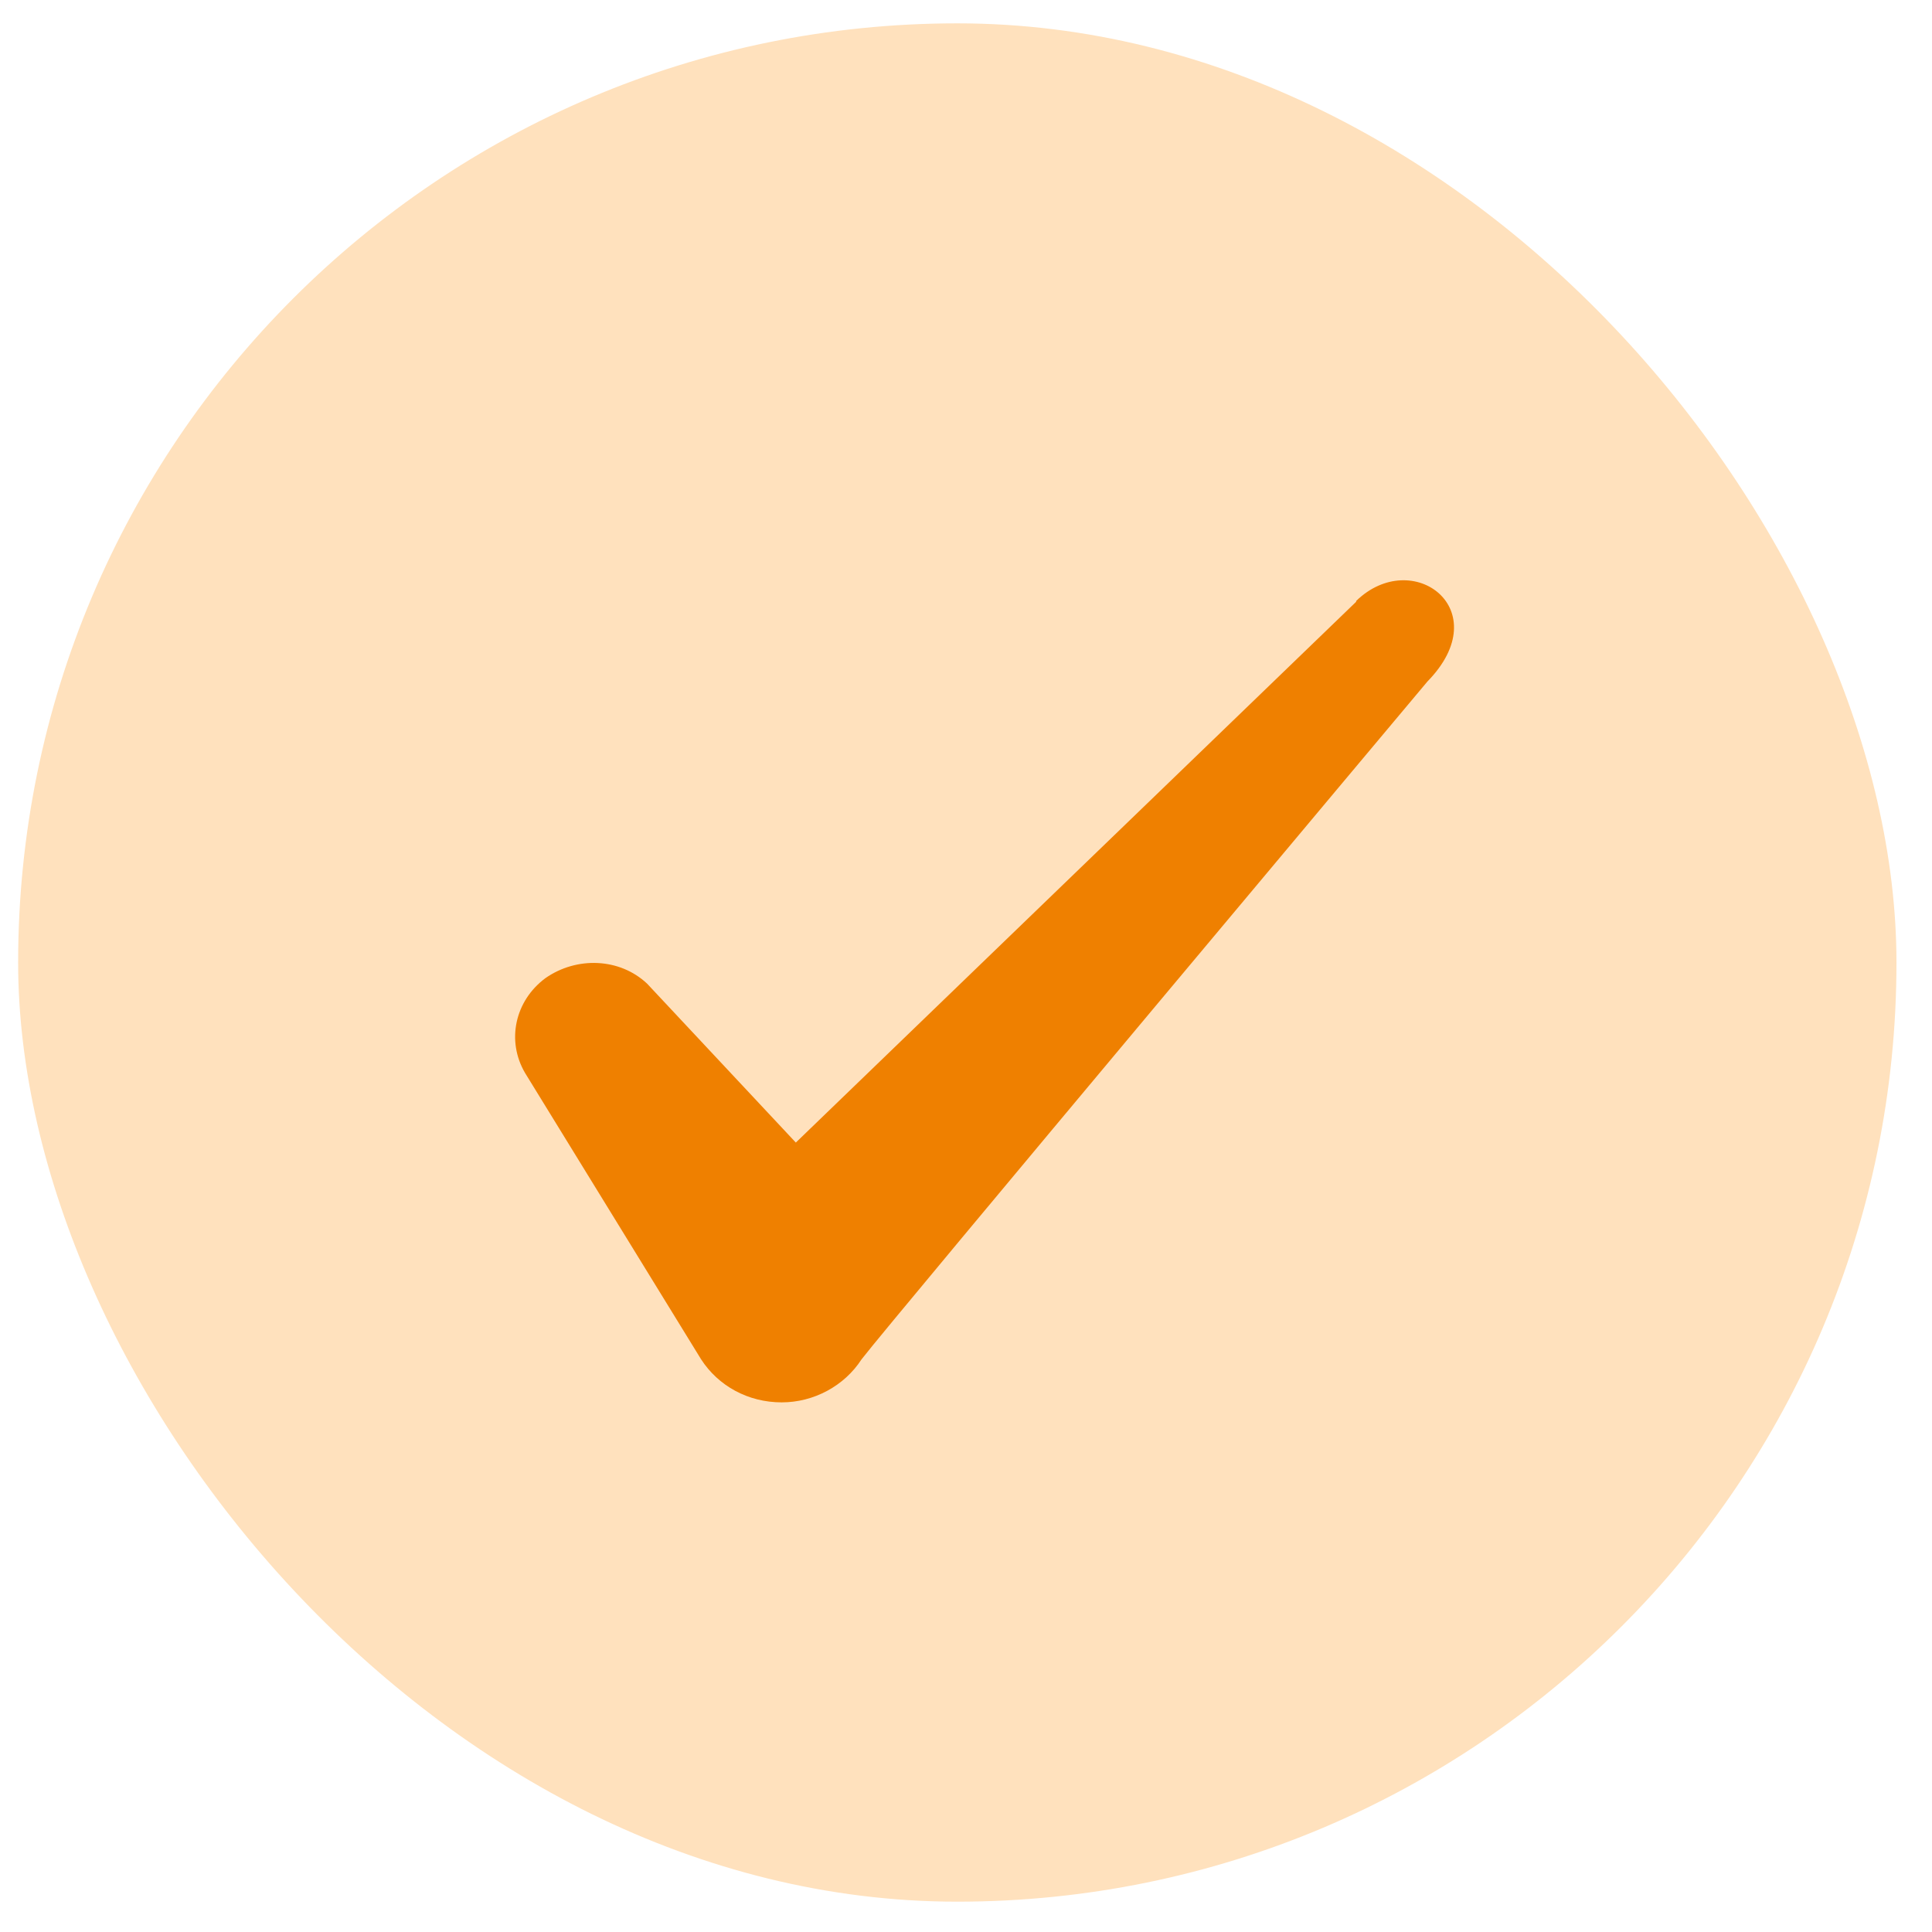
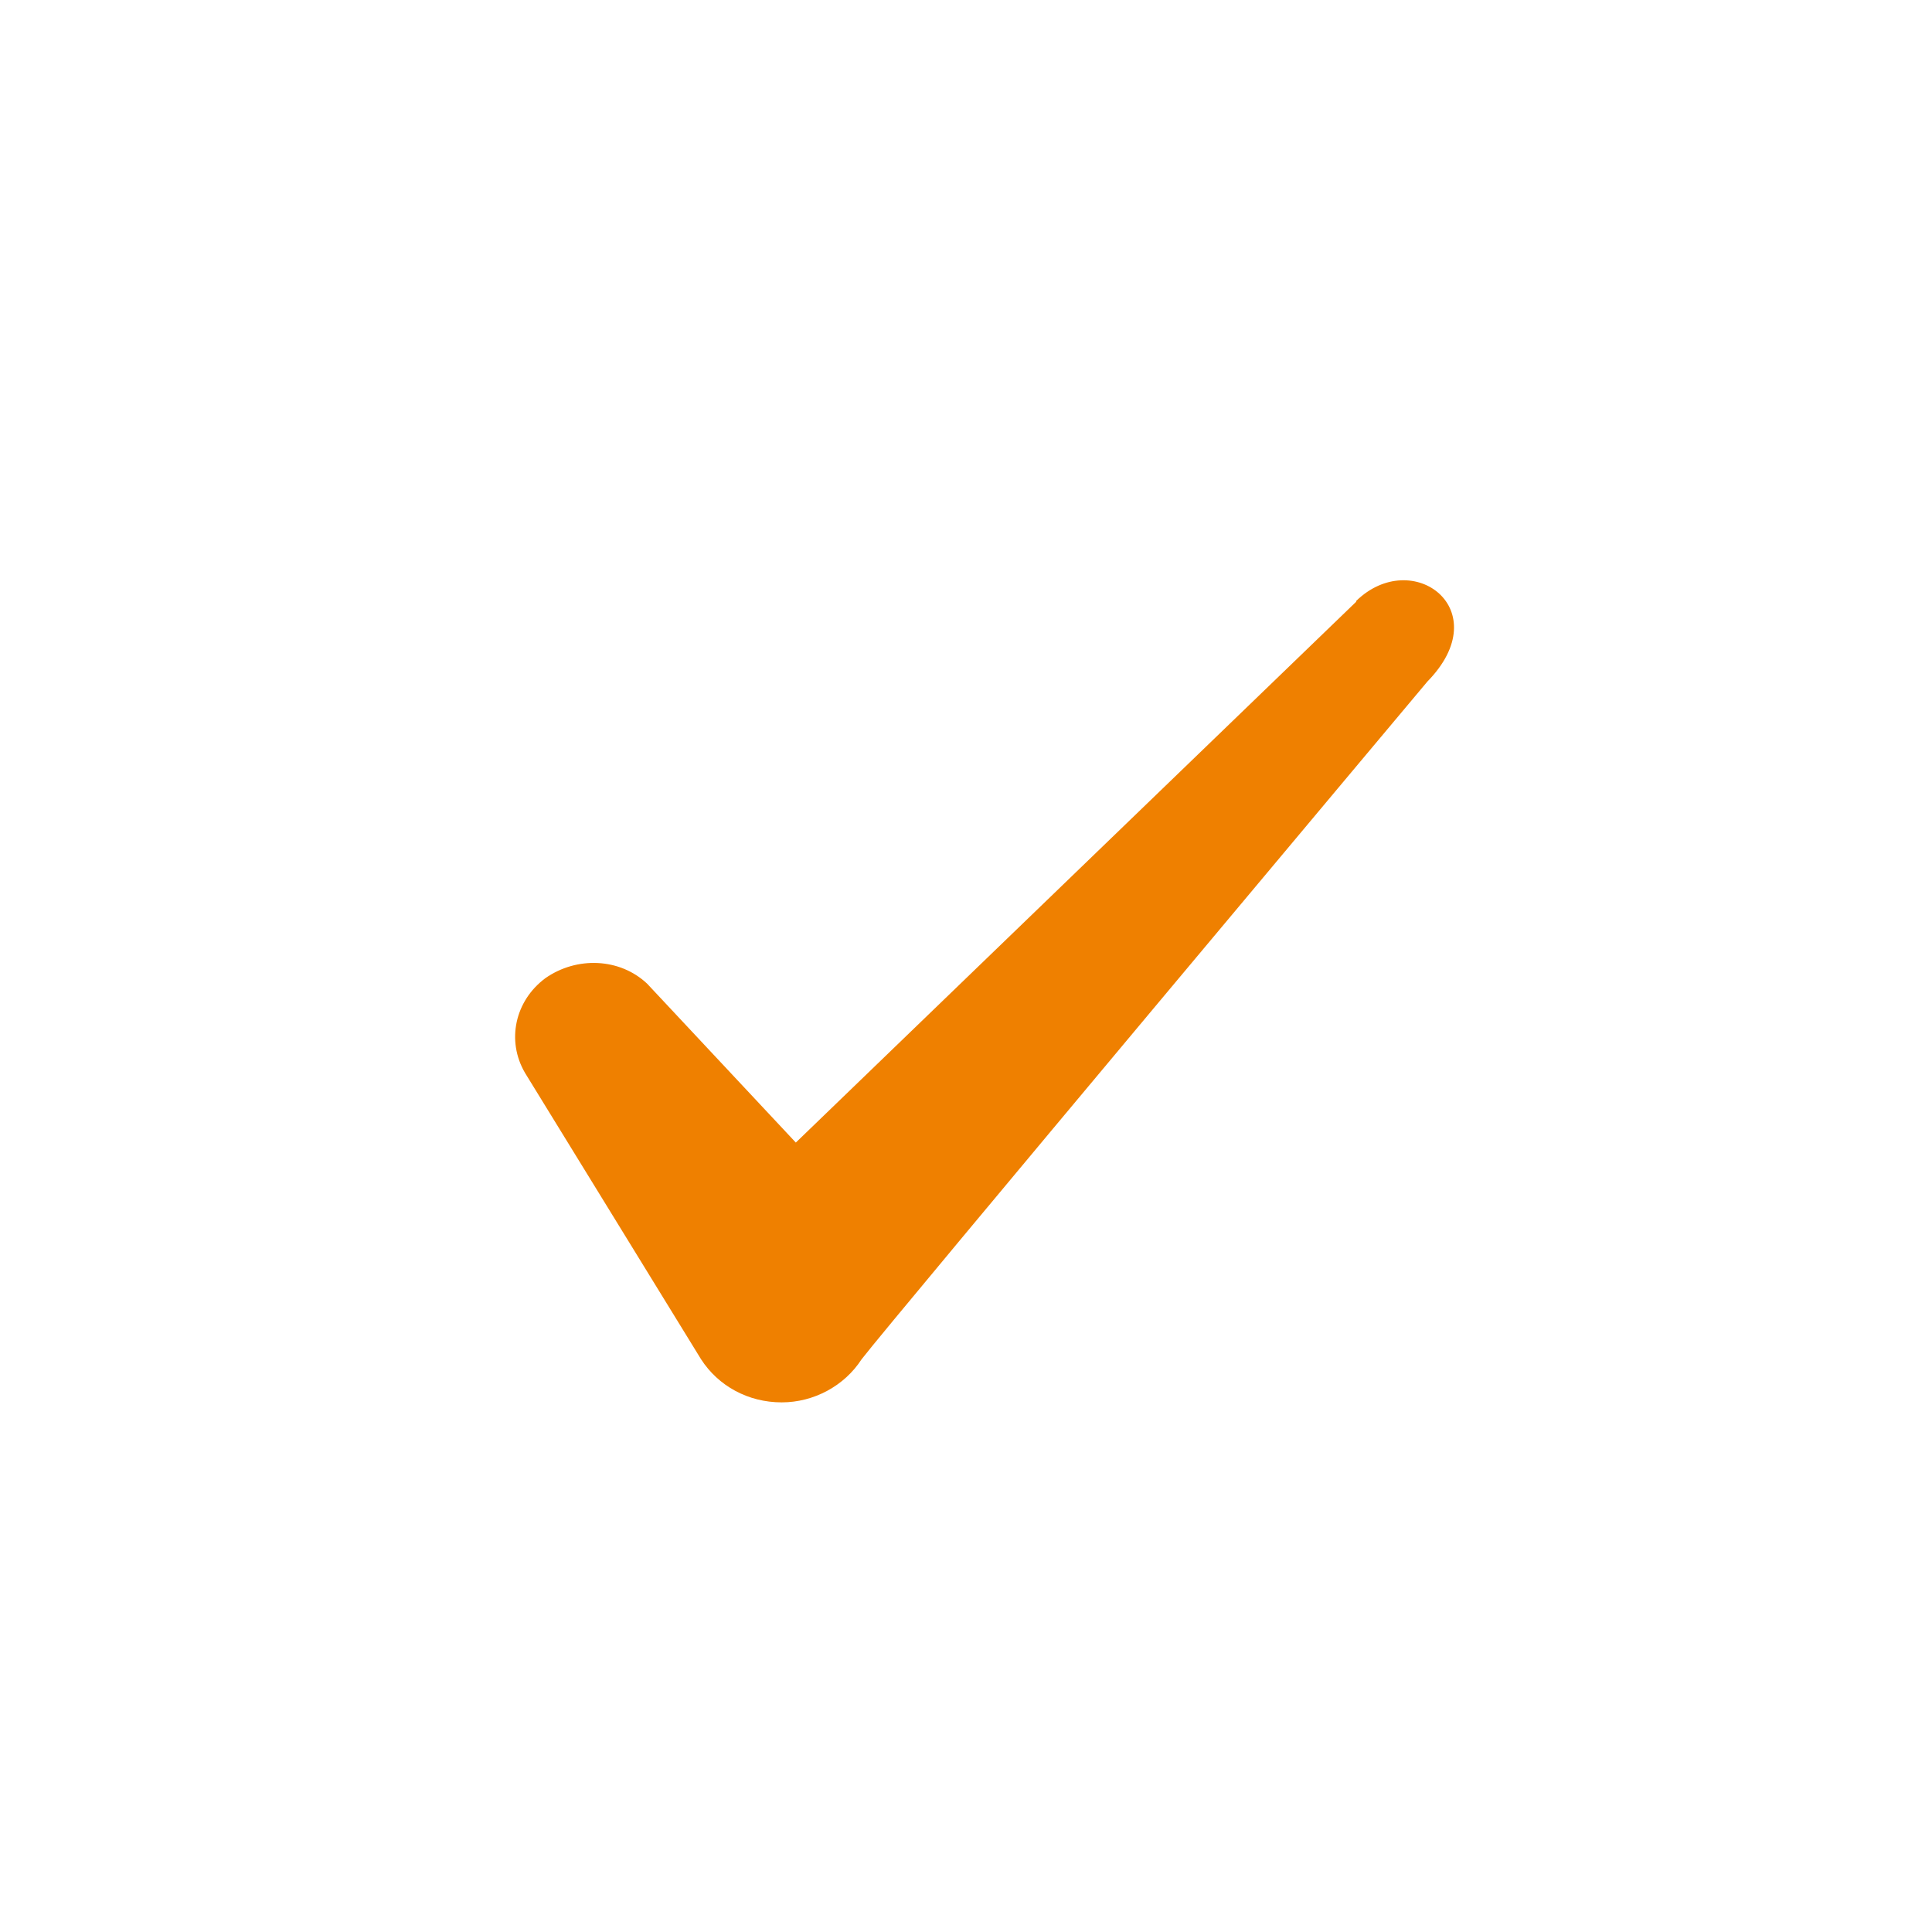
<svg xmlns="http://www.w3.org/2000/svg" width="36" height="36" viewBox="0 0 36 36" fill="none">
-   <rect x="0.338" y="0.435" width="35" height="35" rx="17.5" fill="#FFE1BD" />
  <path fill-rule="evenodd" clip-rule="evenodd" d="M25.27 11.213L14.829 21.29L12.058 18.329C11.547 17.848 10.745 17.819 10.162 18.227C9.593 18.65 9.433 19.394 9.783 19.992L13.064 25.329C13.385 25.825 13.939 26.131 14.566 26.131C15.164 26.131 15.733 25.825 16.054 25.329C16.579 24.644 26.597 12.7 26.597 12.7C27.91 11.359 26.32 10.177 25.27 11.198V11.213Z" fill="#EF8000" />
</svg>